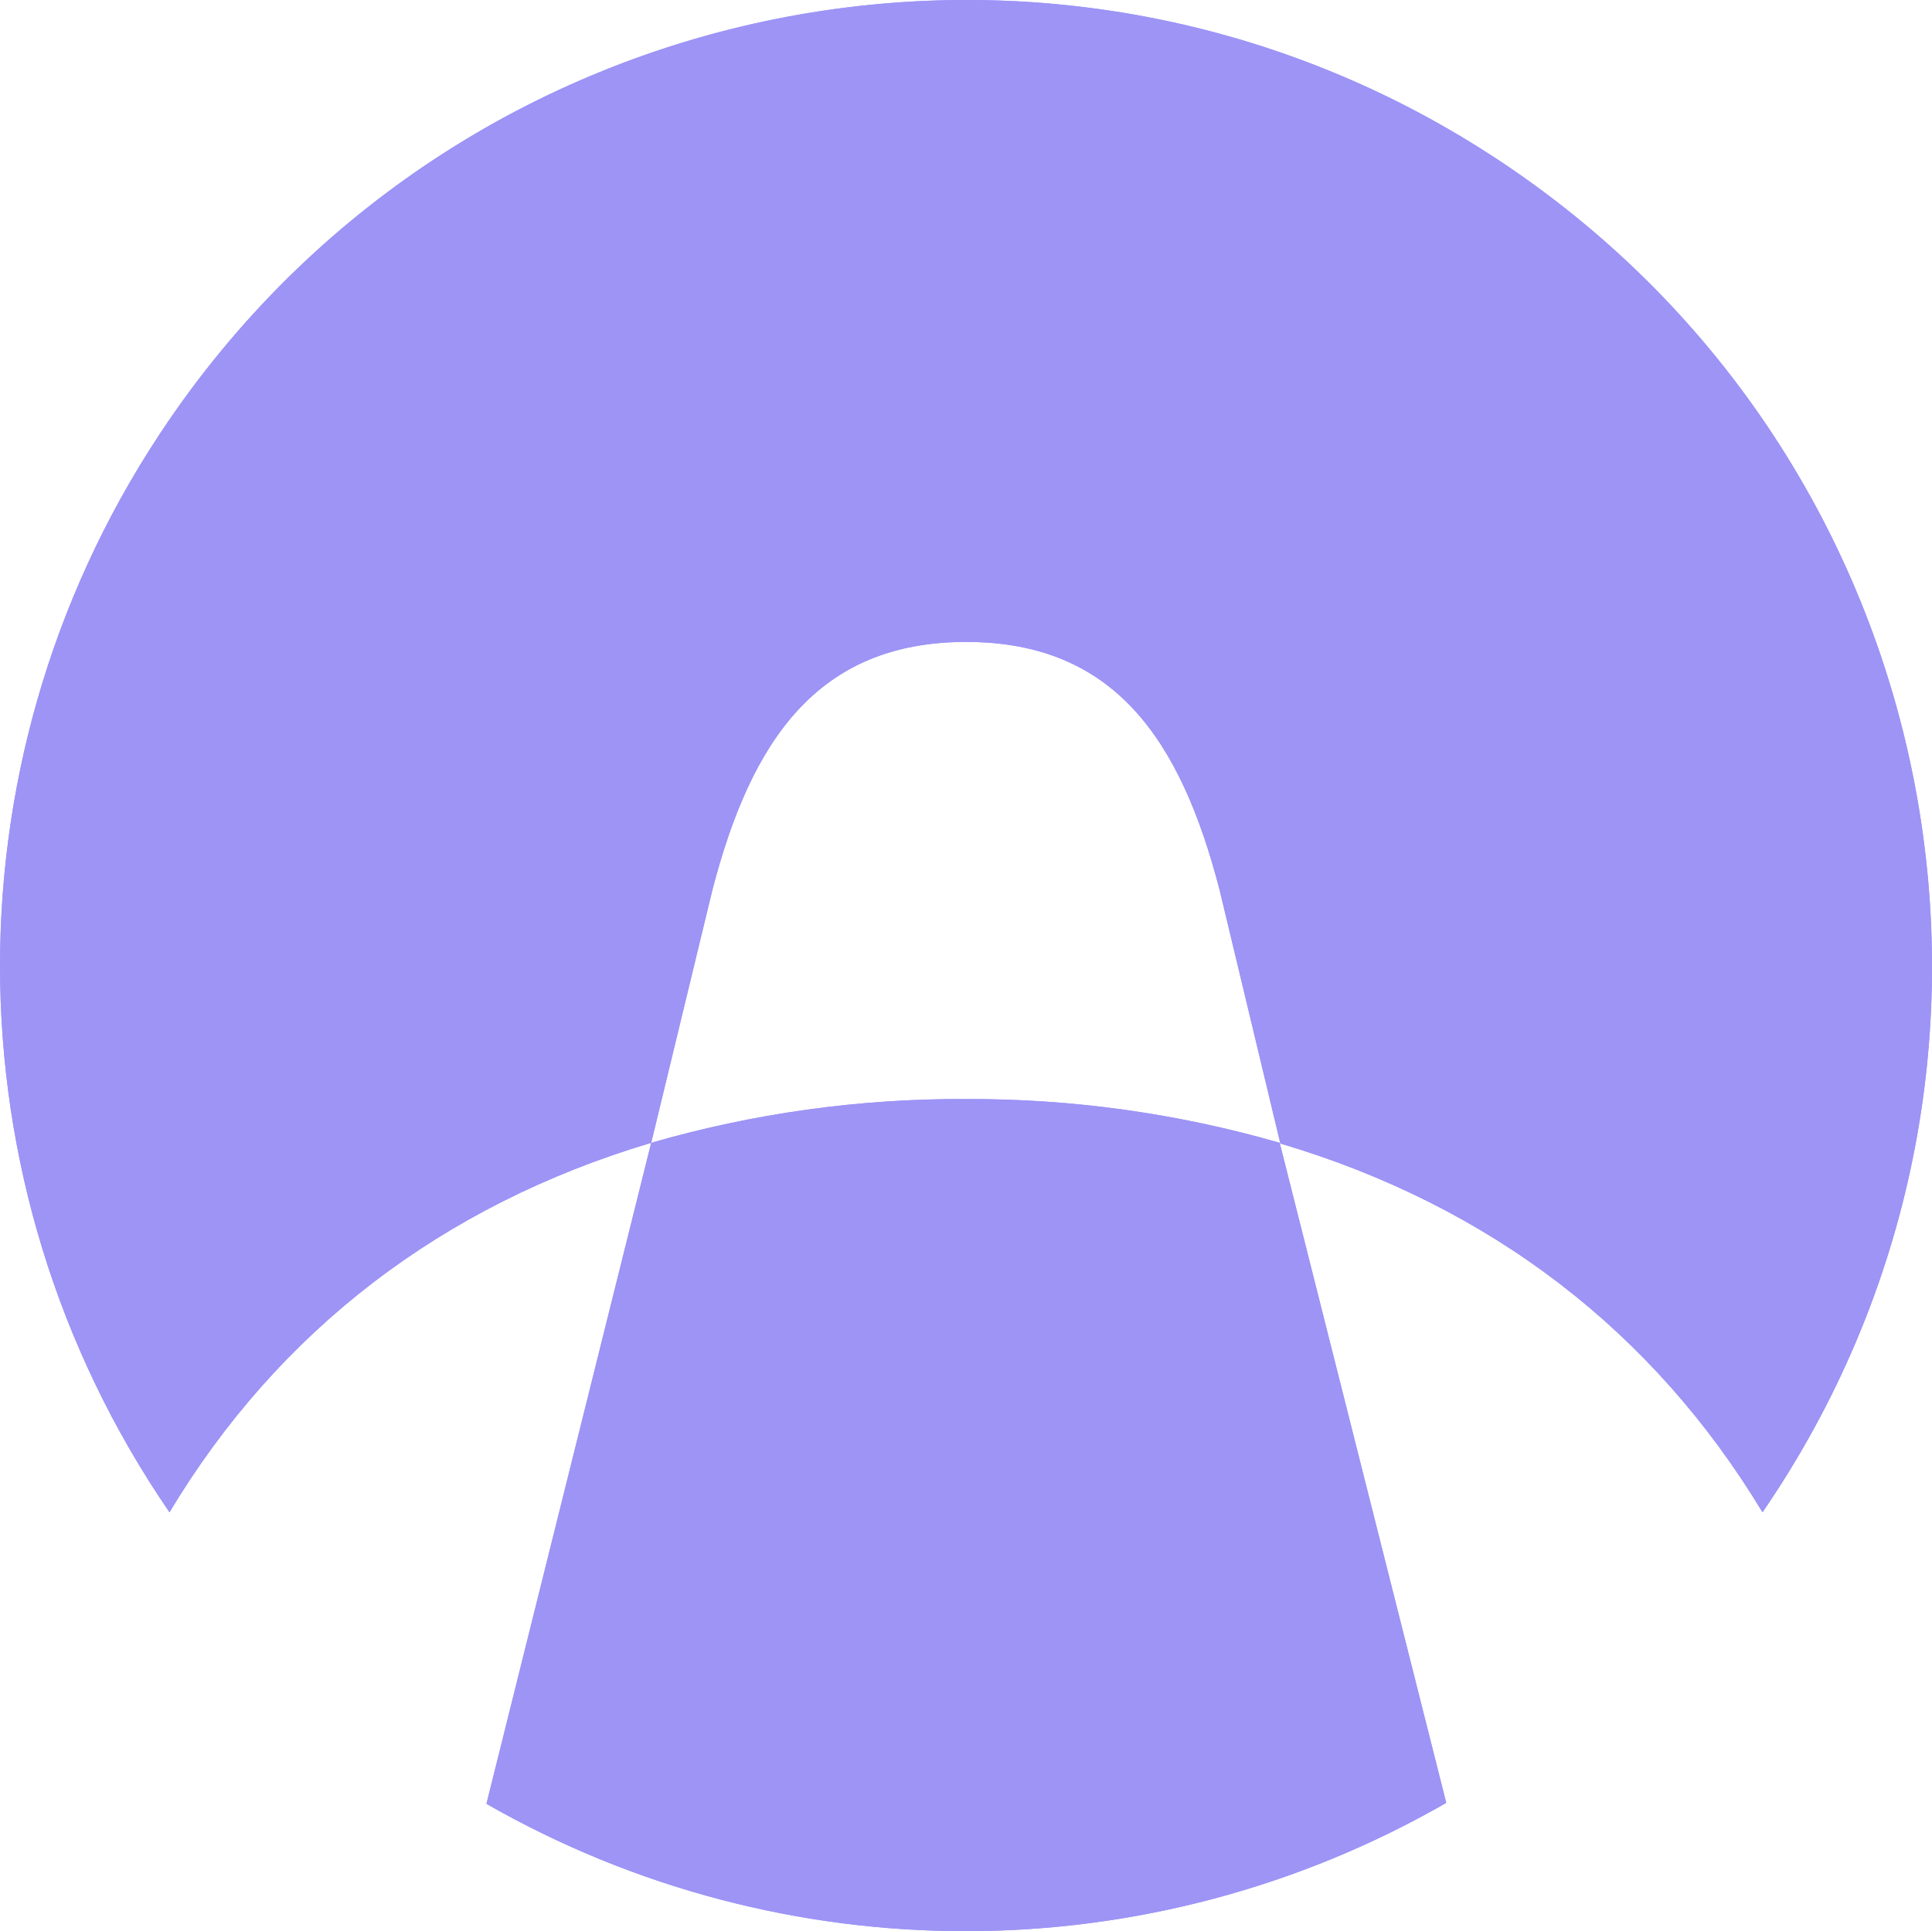
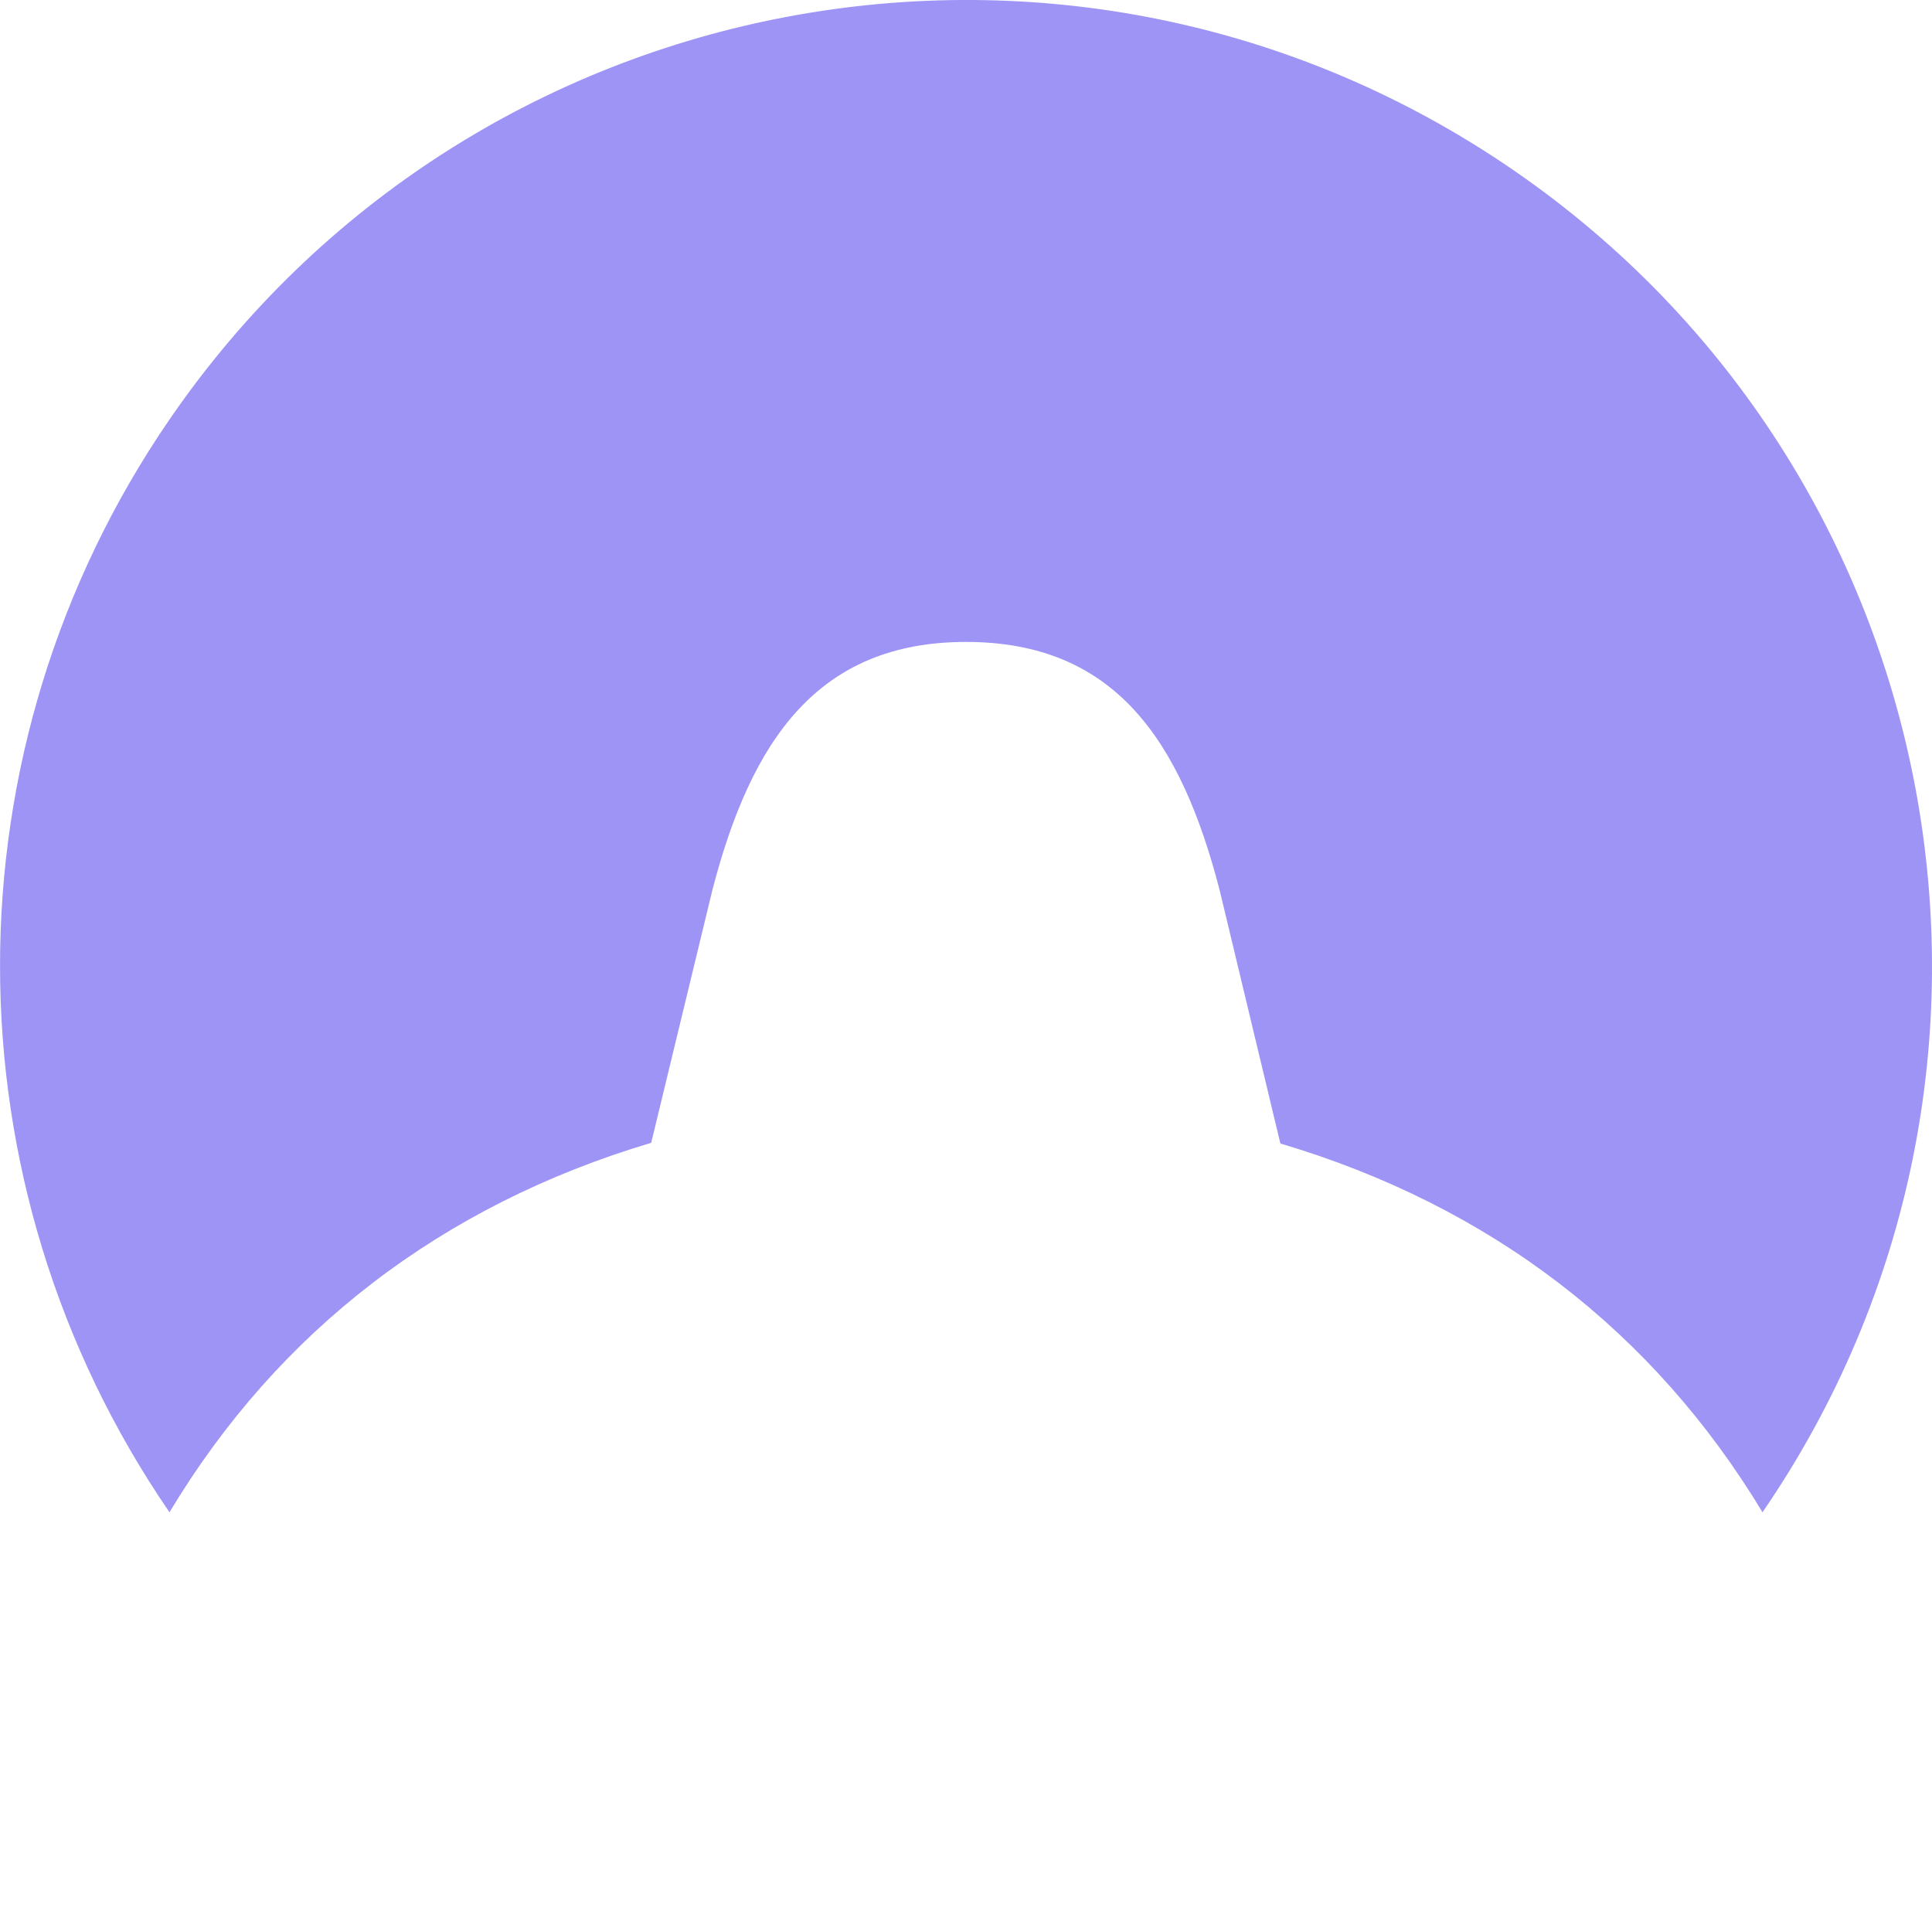
<svg xmlns="http://www.w3.org/2000/svg" version="1.1" id="Livello_1" x="0px" y="0px" viewBox="0 0 138.61 138.57" style="enable-background:new 0 0 138.61 138.57;" xml:space="preserve">
  <style type="text/css">
	.st0{fill:#00093D;}
	.st1{fill:#FF8E00;}
	.st2{fill:#FFD5AC;}
	.st3{fill:#9D94F6;}
</style>
-   <path class="st3" d="M69.31,78.86c-7.64-0.04-15.25,1.02-22.59,3.14l-11.82,47.43c21.34,12.21,47.55,12.18,68.86-0.07L91.81,82  C84.5,79.89,76.92,78.83,69.31,78.86z" />
-   <path class="st3" d="M46.72,82l4.39-18.14c2.77-10.68,7.52-17.8,18.2-17.8s15.41,7.07,18.19,17.8l4.36,18.19  c15.07,4.47,26.77,13.49,34.59,26.46c21.65-31.56,13.62-74.7-17.94-96.35S33.81-1.46,12.16,30.1c-16.21,23.62-16.21,54.78,0,78.41  C19.97,95.49,31.72,86.47,46.72,82z" />
-   <path class="st3" d="M69.31,78.86c-7.64-0.04-15.25,1.02-22.59,3.14l-11.82,47.43c21.34,12.21,47.55,12.18,68.86-0.07L91.81,82  C84.5,79.89,76.92,78.83,69.31,78.86z" />
  <path class="st3" d="M46.72,82l4.39-18.14c2.77-10.68,7.52-17.8,18.2-17.8s15.41,7.07,18.19,17.8l4.36,18.19  c15.07,4.47,26.77,13.49,34.59,26.46c21.65-31.56,13.62-74.7-17.94-96.35S33.81-1.46,12.16,30.1c-16.21,23.62-16.21,54.78,0,78.41  C19.97,95.49,31.72,86.47,46.72,82z" />
</svg>